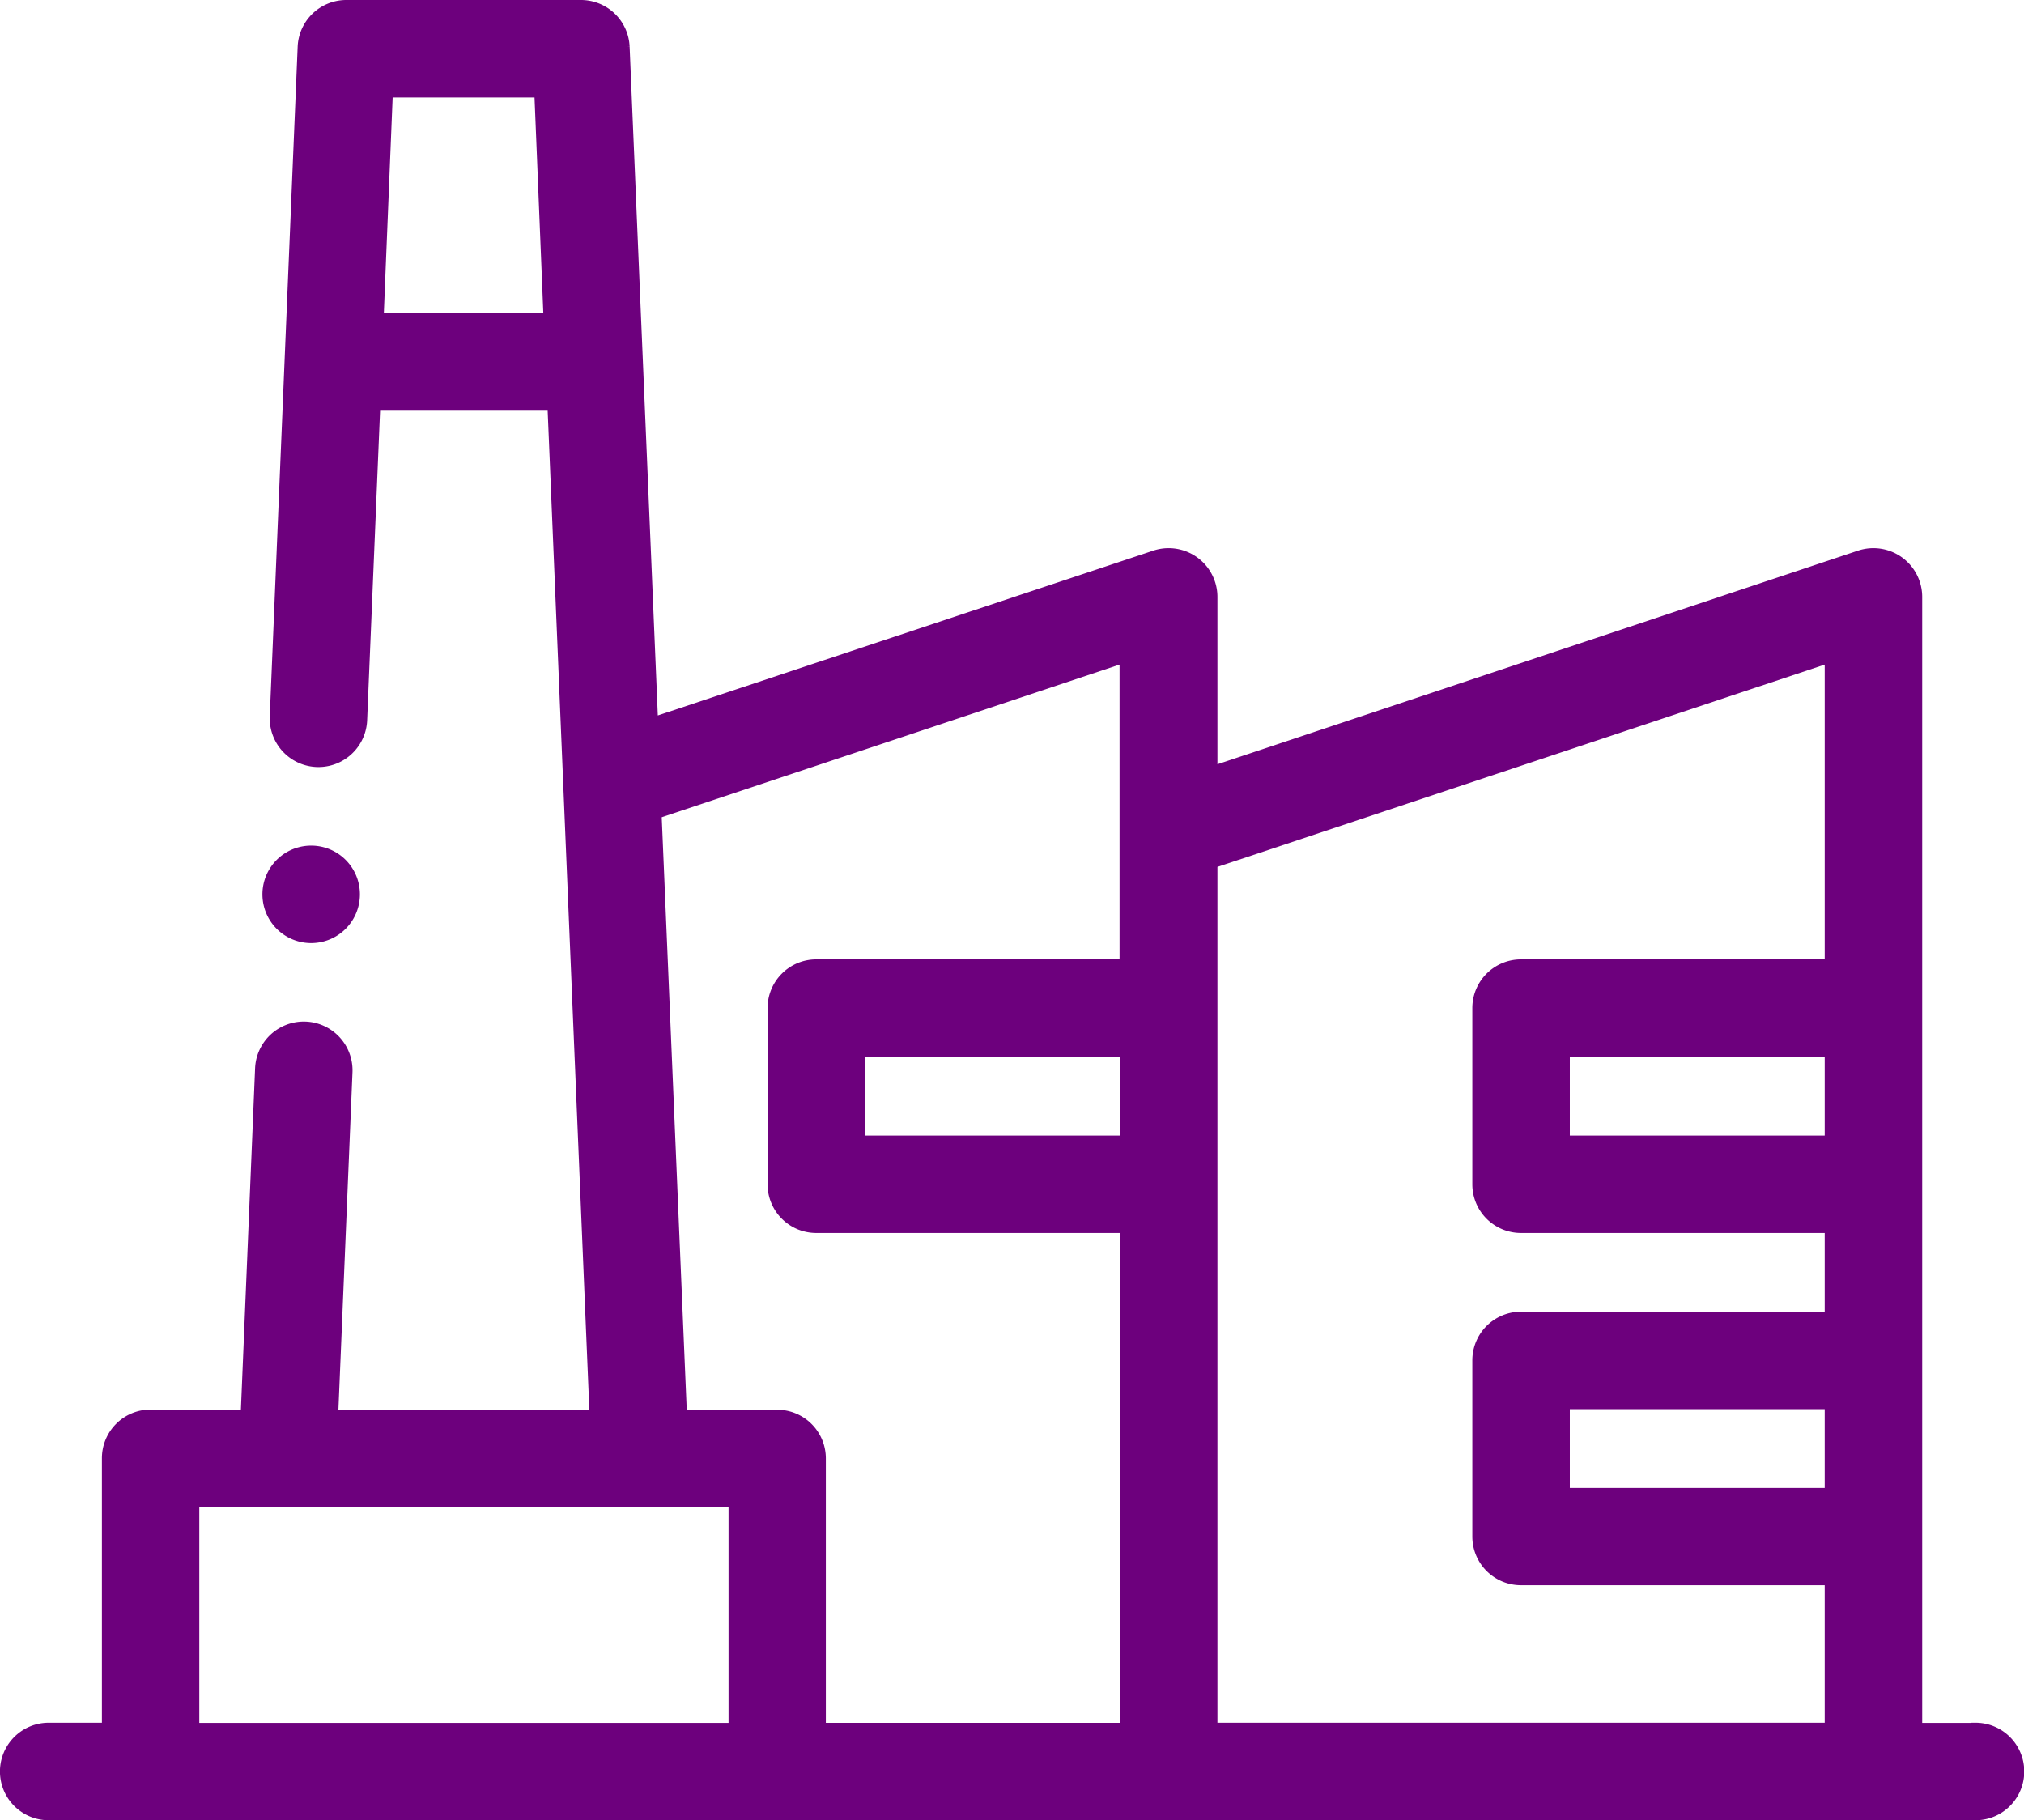
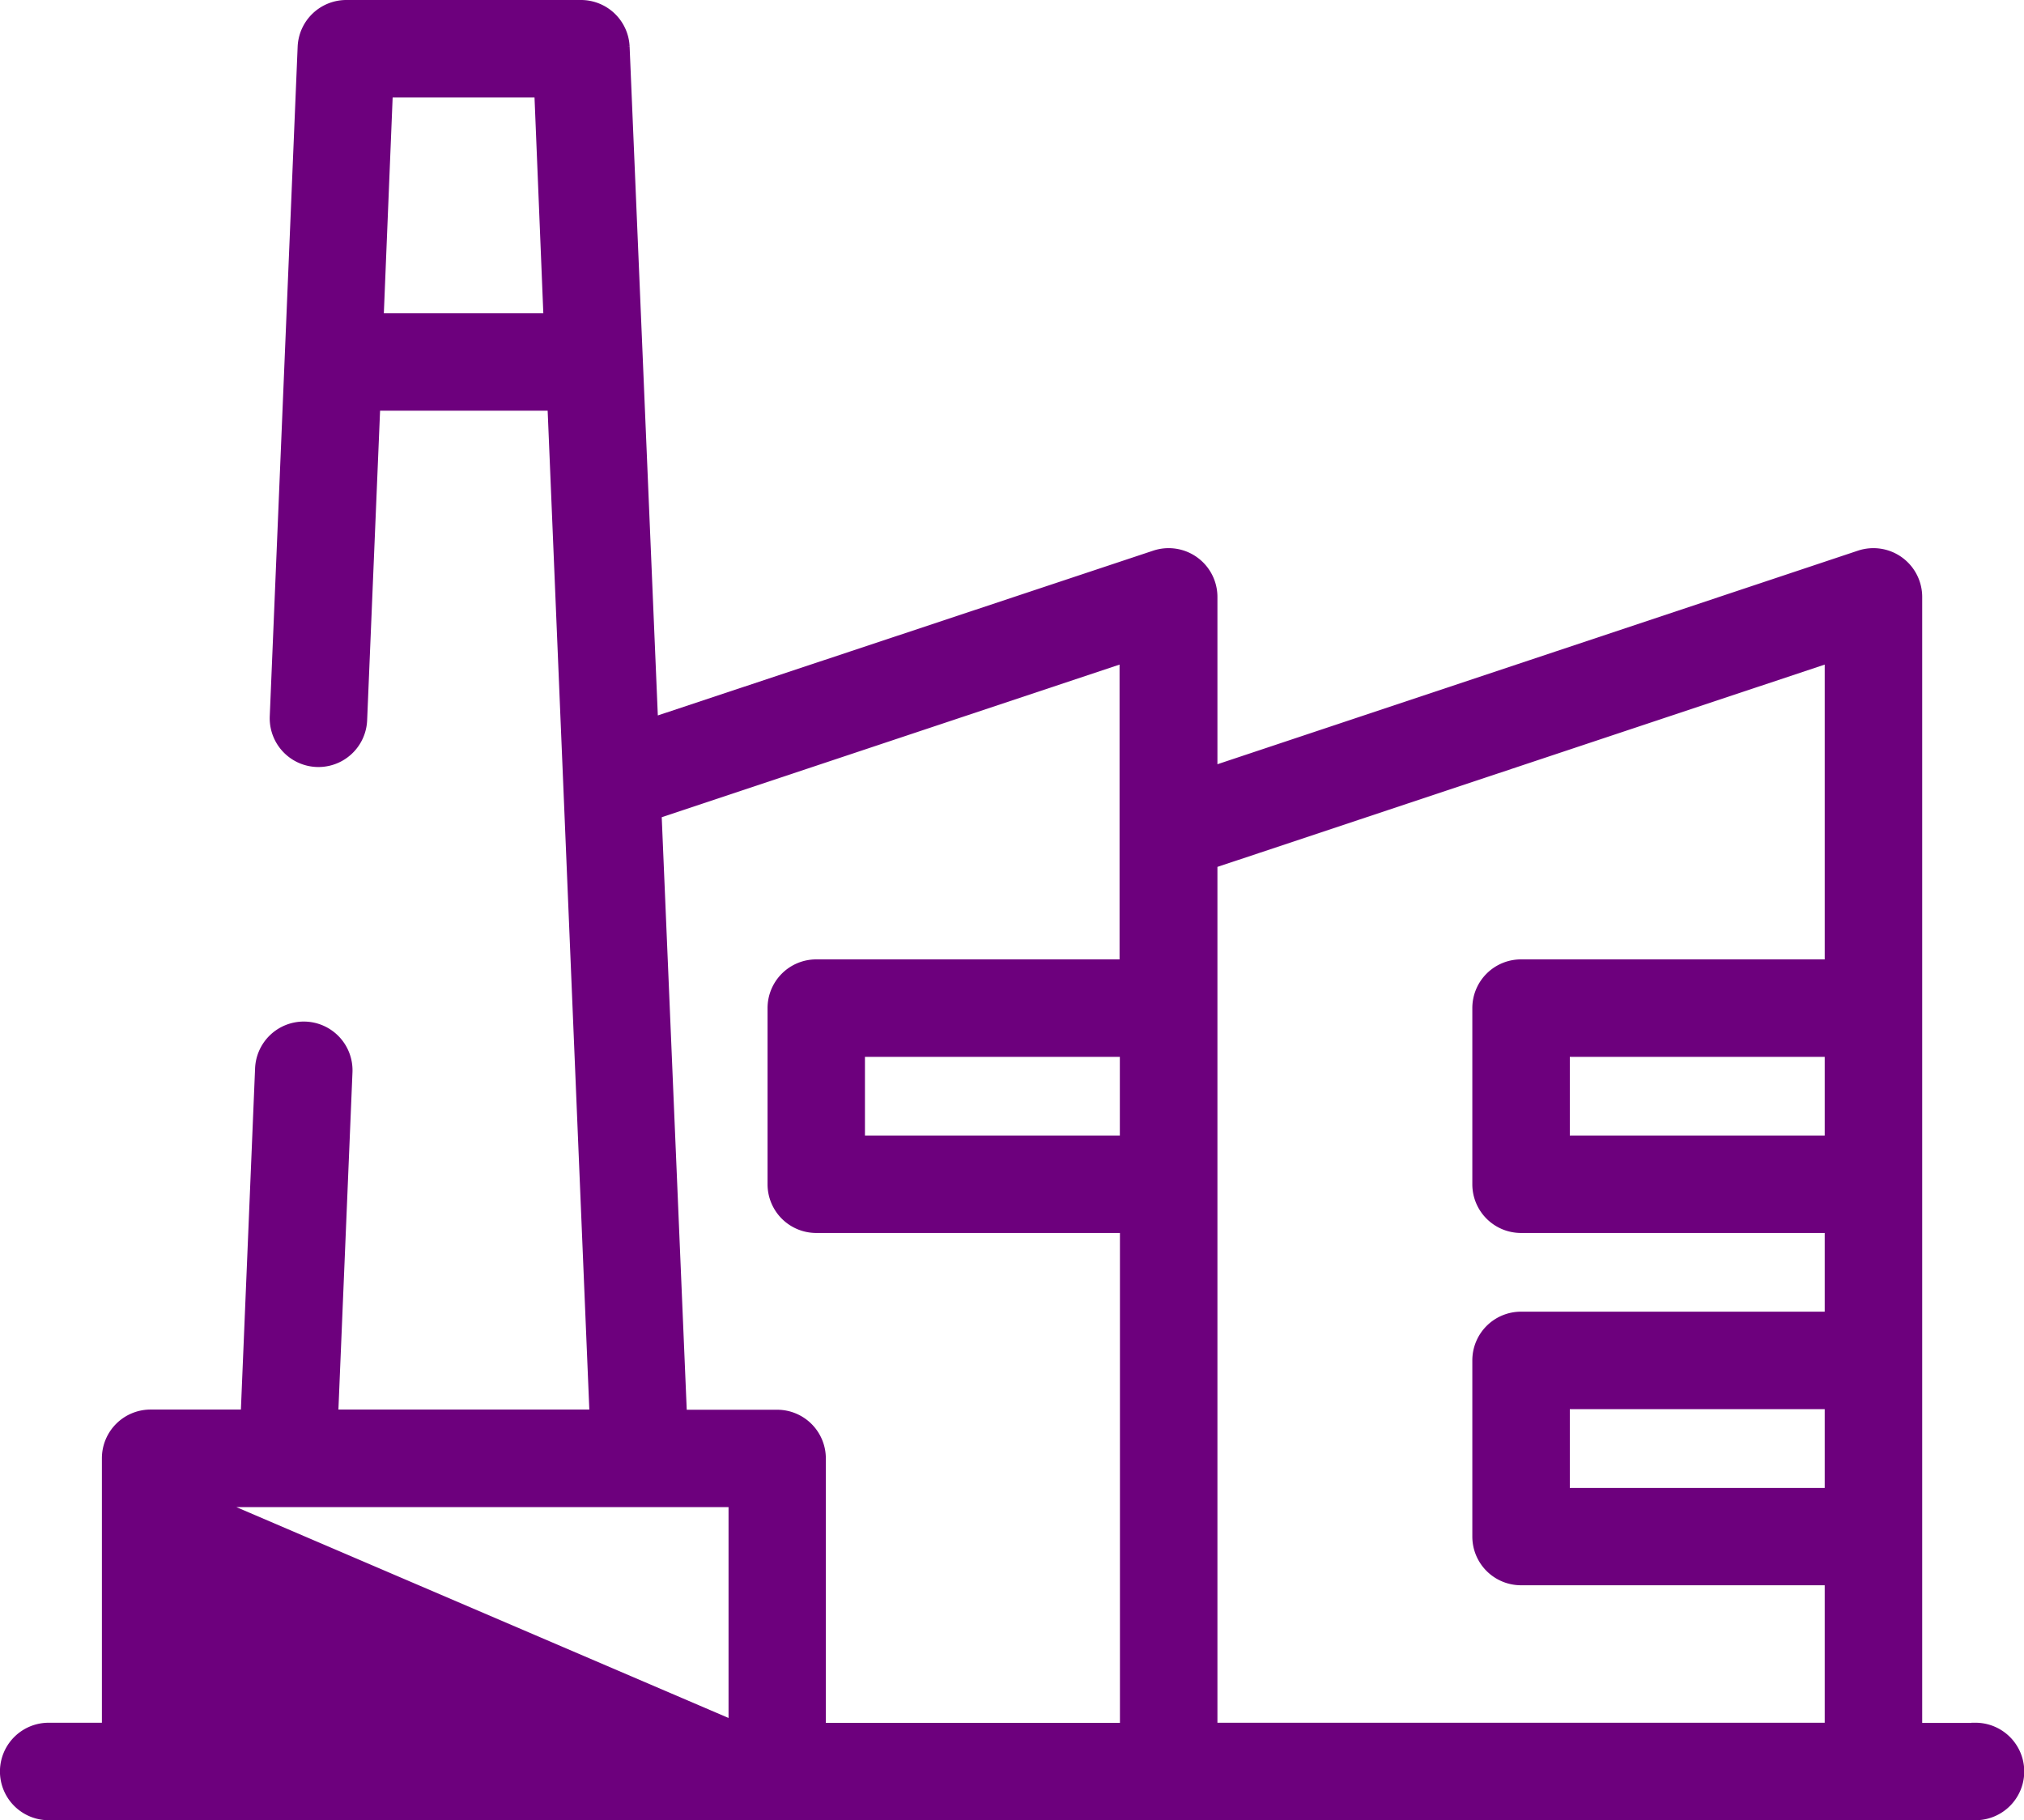
<svg xmlns="http://www.w3.org/2000/svg" width="21.114" height="18.989" viewBox="0 0 21.114 18.989">
  <g id="industries" transform="translate(0.1 -25.9)">
    <g id="Group_20158" data-name="Group 20158" transform="translate(0 26)">
-       <path id="Path_100257" data-name="Path 100257" d="M20.506,43.973h-.654V32.127a.409.409,0,0,0-.538-.388L12.5,34.011V32.127a.409.409,0,0,0-.538-.388L6.668,33.5l-.3-7.113A.408.408,0,0,0,5.964,26H3.513a.408.408,0,0,0-.408.391l-.291,6.985a.408.408,0,0,0,.816.034l.139-3.326h1.94l.443,10.62H3.326l.151-3.622a.408.408,0,0,0-.816-.034l-.152,3.656H1.471a.408.408,0,0,0-.408.408v2.859H.408a.408.408,0,1,0,0,.817h20.1a.408.408,0,1,0,0-.817Zm-1.471-6.127H16.176V36.825h2.859Zm0,3.676H16.176V40.5h2.859Zm0-8.828v3.314H15.767a.408.408,0,0,0-.408.408v1.838a.408.408,0,0,0,.408.408h3.268v1.021H15.767a.408.408,0,0,0-.408.408v1.838a.408.408,0,0,0,.408.408h3.268v1.634H12.5v-9.1Zm-7.353,5.152H8.823V36.825h2.859ZM3.8,29.268l.1-2.451H5.572l.1,2.451Zm2.9,5.086,4.979-1.66v3.314H8.415a.408.408,0,0,0-.408.408v1.838a.408.408,0,0,0,.408.408h3.268v5.31H8.415V41.114a.408.408,0,0,0-.408-.408H6.968ZM1.879,41.522H7.6v2.451H1.879Z" transform="translate(0 -26)" fill="#6d007d" stroke="#6d007d" stroke-width="0.2" />
-       <path id="Path_100258" data-name="Path 100258" d="M67.407,242.773a.408.408,0,1,0,0-.817h0a.408.408,0,0,0,0,.817Z" transform="translate(-64.261 -233.135)" fill="#6d007d" stroke="#6d007d" stroke-width="0.2" />
+       <path id="Path_100257" data-name="Path 100257" d="M20.506,43.973h-.654V32.127a.409.409,0,0,0-.538-.388L12.5,34.011V32.127a.409.409,0,0,0-.538-.388L6.668,33.5l-.3-7.113A.408.408,0,0,0,5.964,26H3.513a.408.408,0,0,0-.408.391l-.291,6.985a.408.408,0,0,0,.816.034l.139-3.326h1.94l.443,10.62H3.326l.151-3.622a.408.408,0,0,0-.816-.034l-.152,3.656H1.471a.408.408,0,0,0-.408.408v2.859H.408a.408.408,0,1,0,0,.817h20.1a.408.408,0,1,0,0-.817Zm-1.471-6.127H16.176V36.825h2.859Zm0,3.676H16.176V40.5h2.859Zm0-8.828v3.314H15.767a.408.408,0,0,0-.408.408v1.838a.408.408,0,0,0,.408.408h3.268v1.021H15.767a.408.408,0,0,0-.408.408v1.838a.408.408,0,0,0,.408.408h3.268v1.634H12.5v-9.1Zm-7.353,5.152H8.823V36.825h2.859ZM3.8,29.268l.1-2.451H5.572l.1,2.451Zm2.9,5.086,4.979-1.66v3.314H8.415a.408.408,0,0,0-.408.408v1.838a.408.408,0,0,0,.408.408h3.268v5.31H8.415V41.114a.408.408,0,0,0-.408-.408H6.968ZM1.879,41.522H7.6v2.451Z" transform="translate(0 -26)" fill="#6d007d" stroke="#6d007d" stroke-width="0.2" />
    </g>
  </g>
</svg>